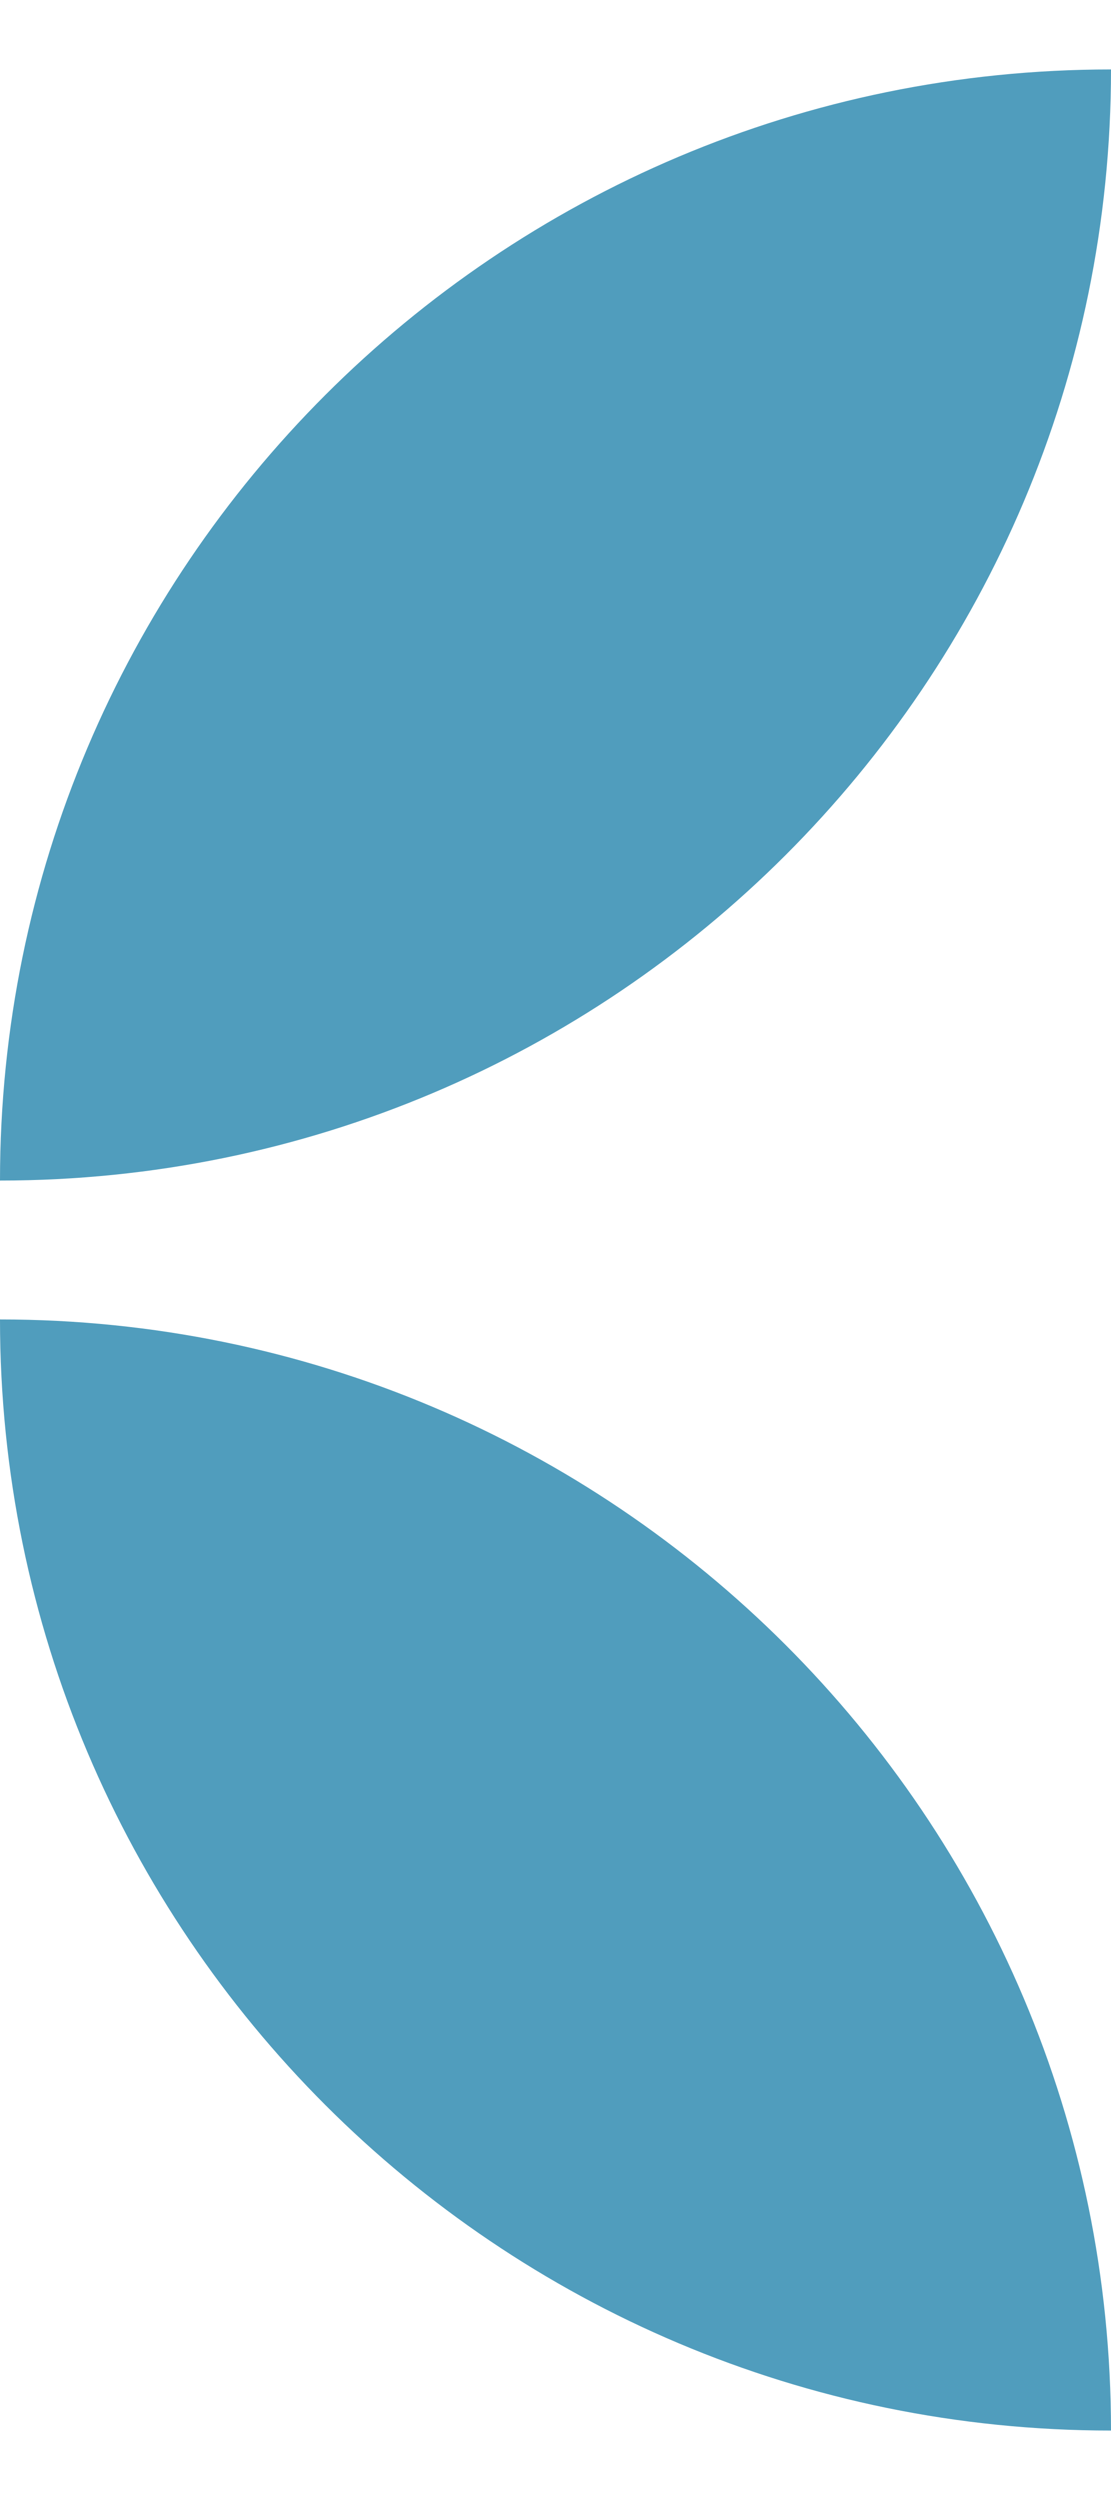
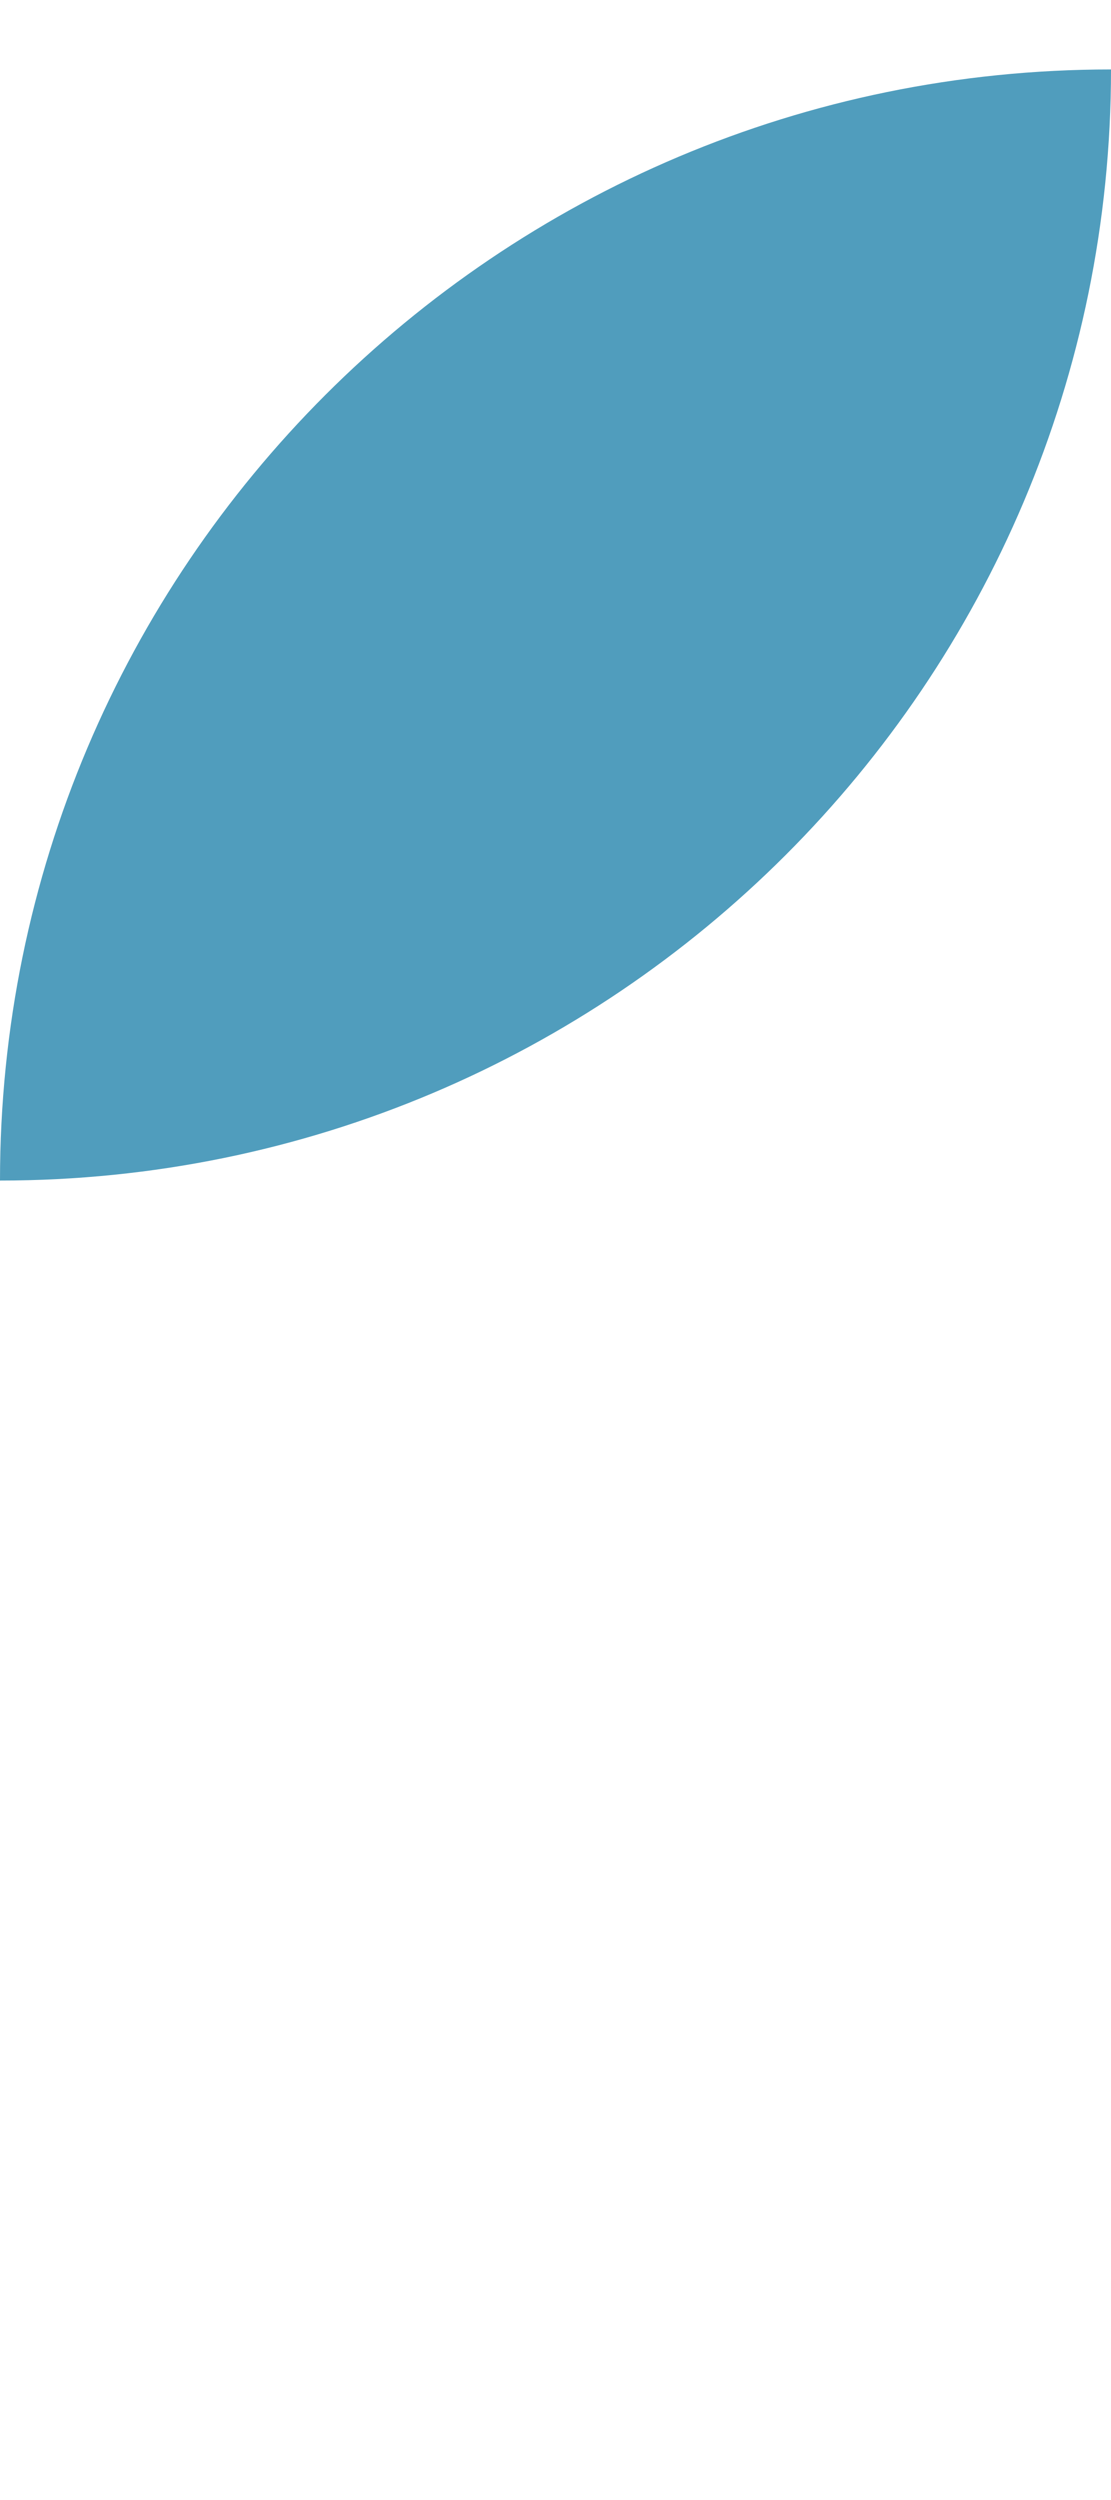
<svg xmlns="http://www.w3.org/2000/svg" width="8" height="18" viewBox="0 0 8 18" fill="none">
  <path d="M8 0.5C3.582 0.5 0 4.082 0 8.5C4.418 8.5 8 4.918 8 0.5Z" fill="#509DBD" />
-   <path d="M0 9.5C4.418 9.5 8 13.082 8 17.5C3.582 17.5 0 13.918 0 9.5Z" fill="#509DBD" />
</svg>